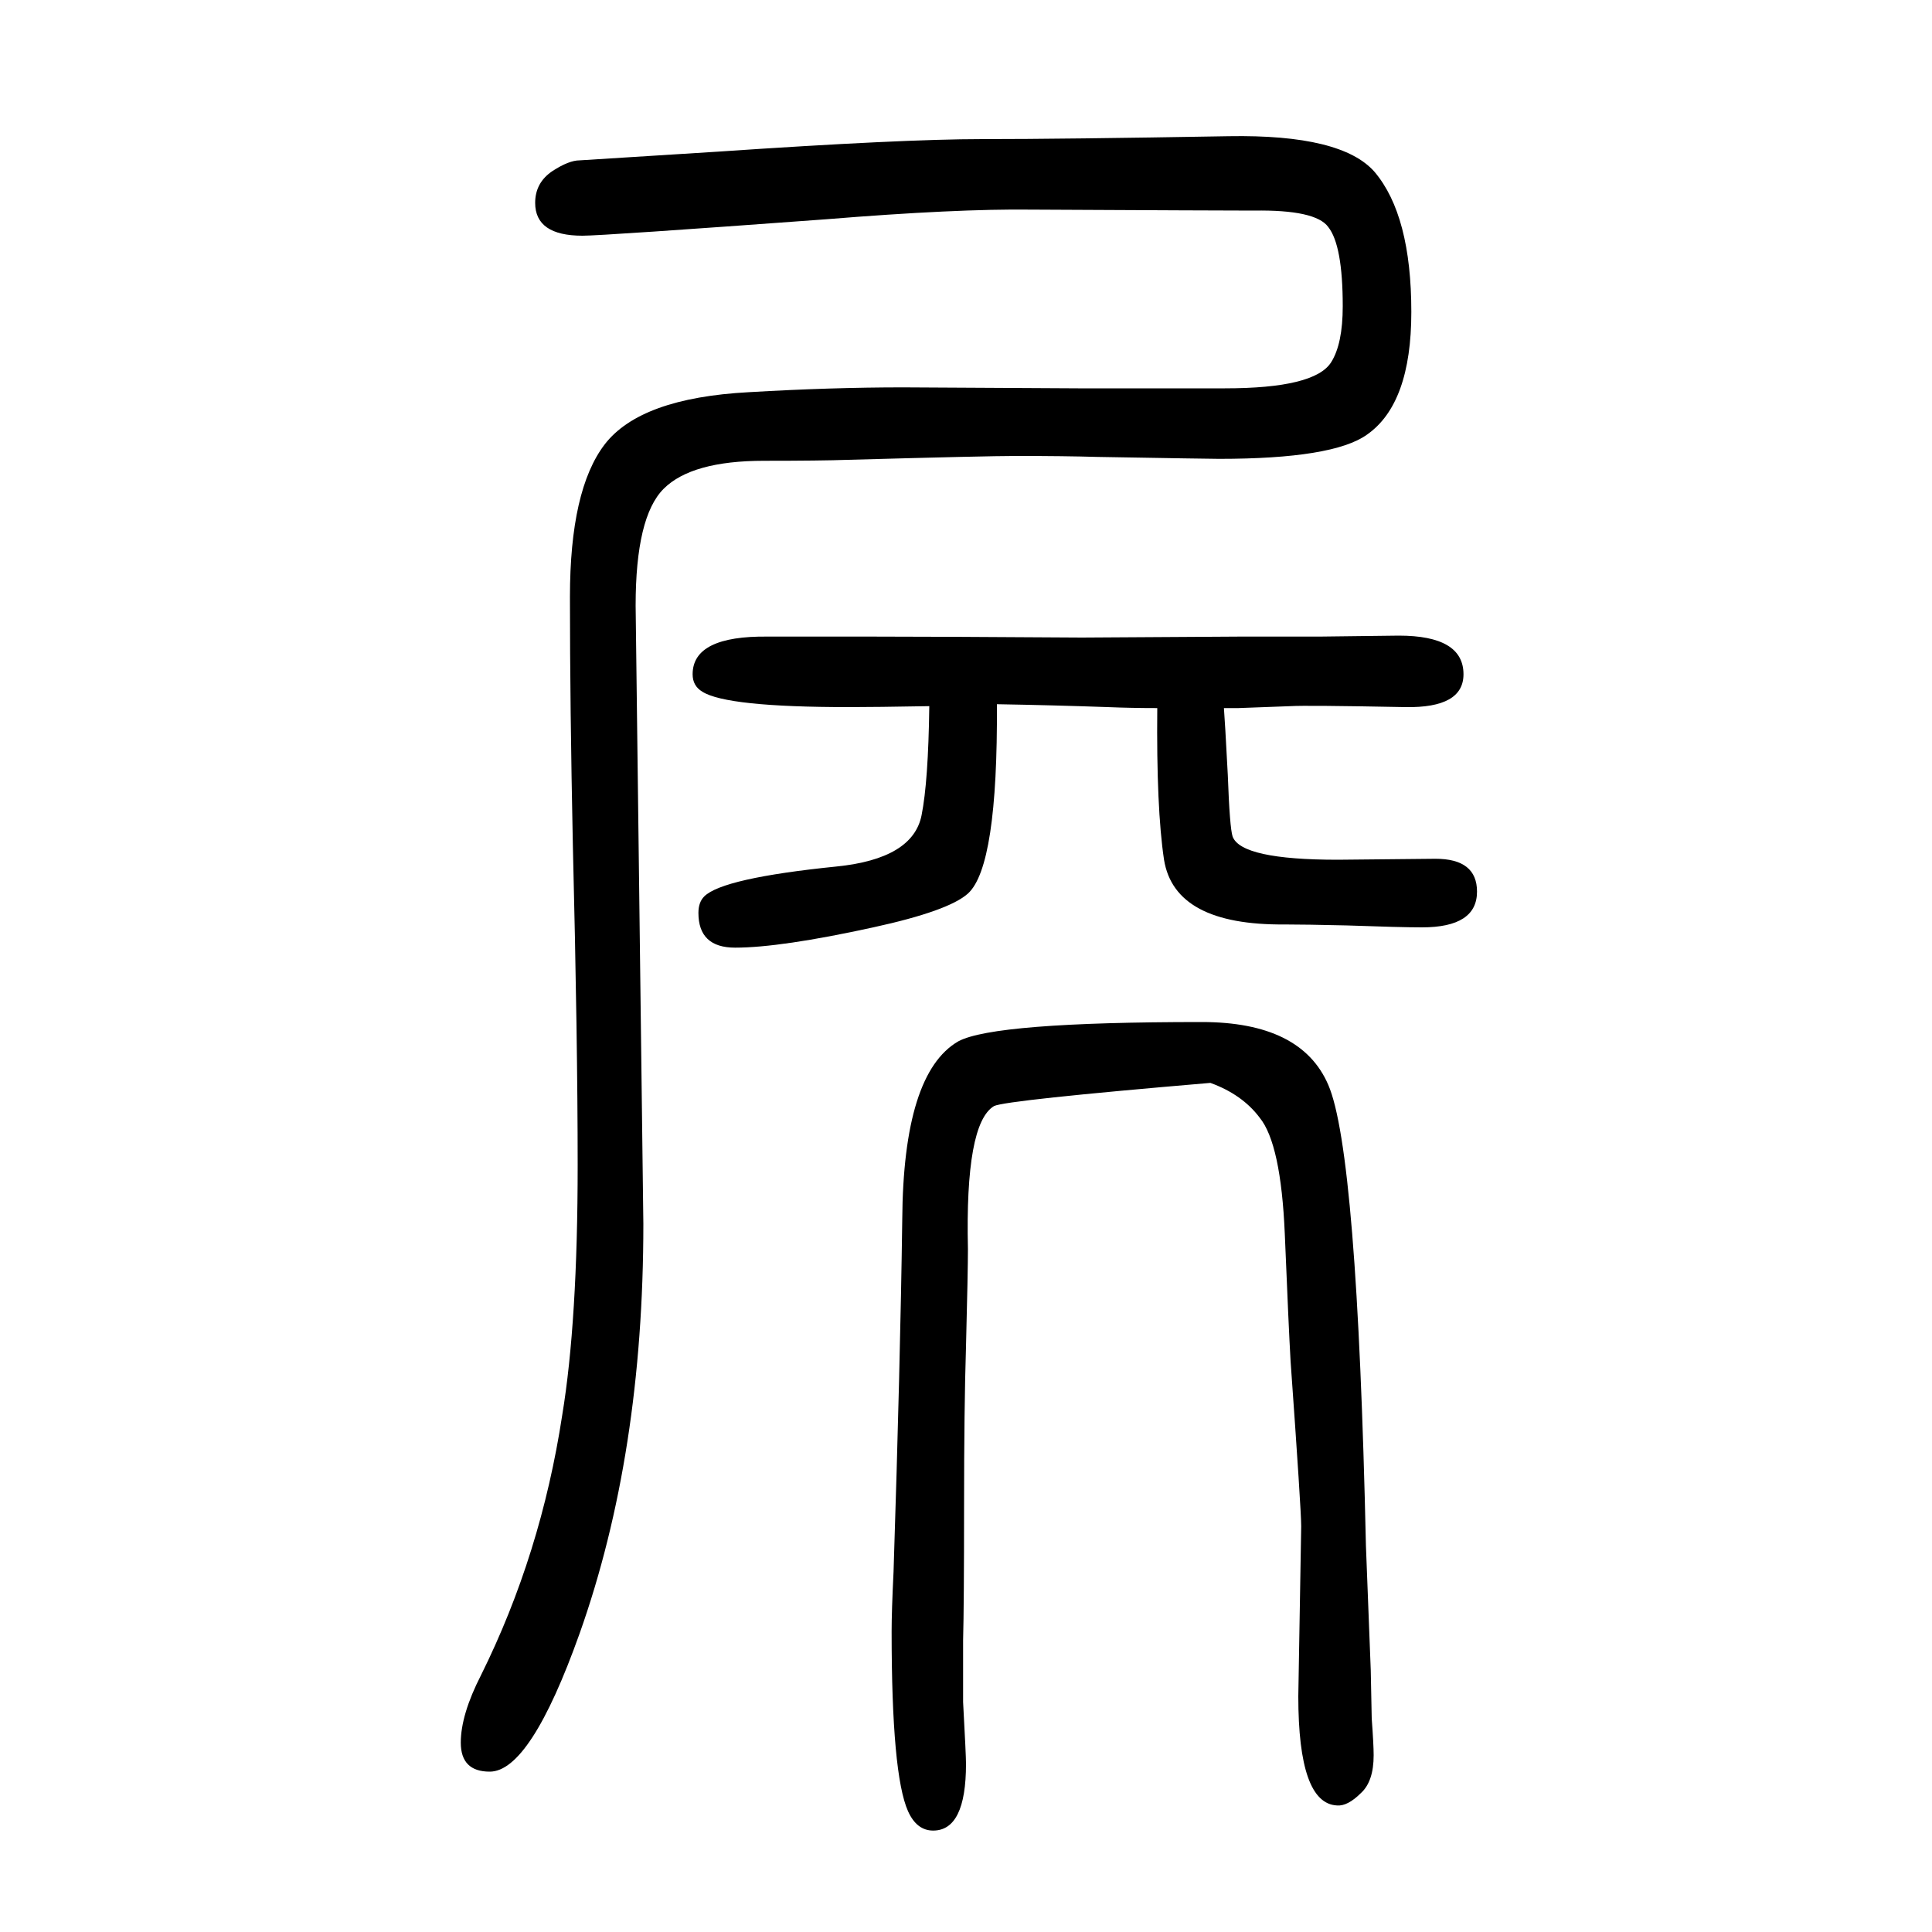
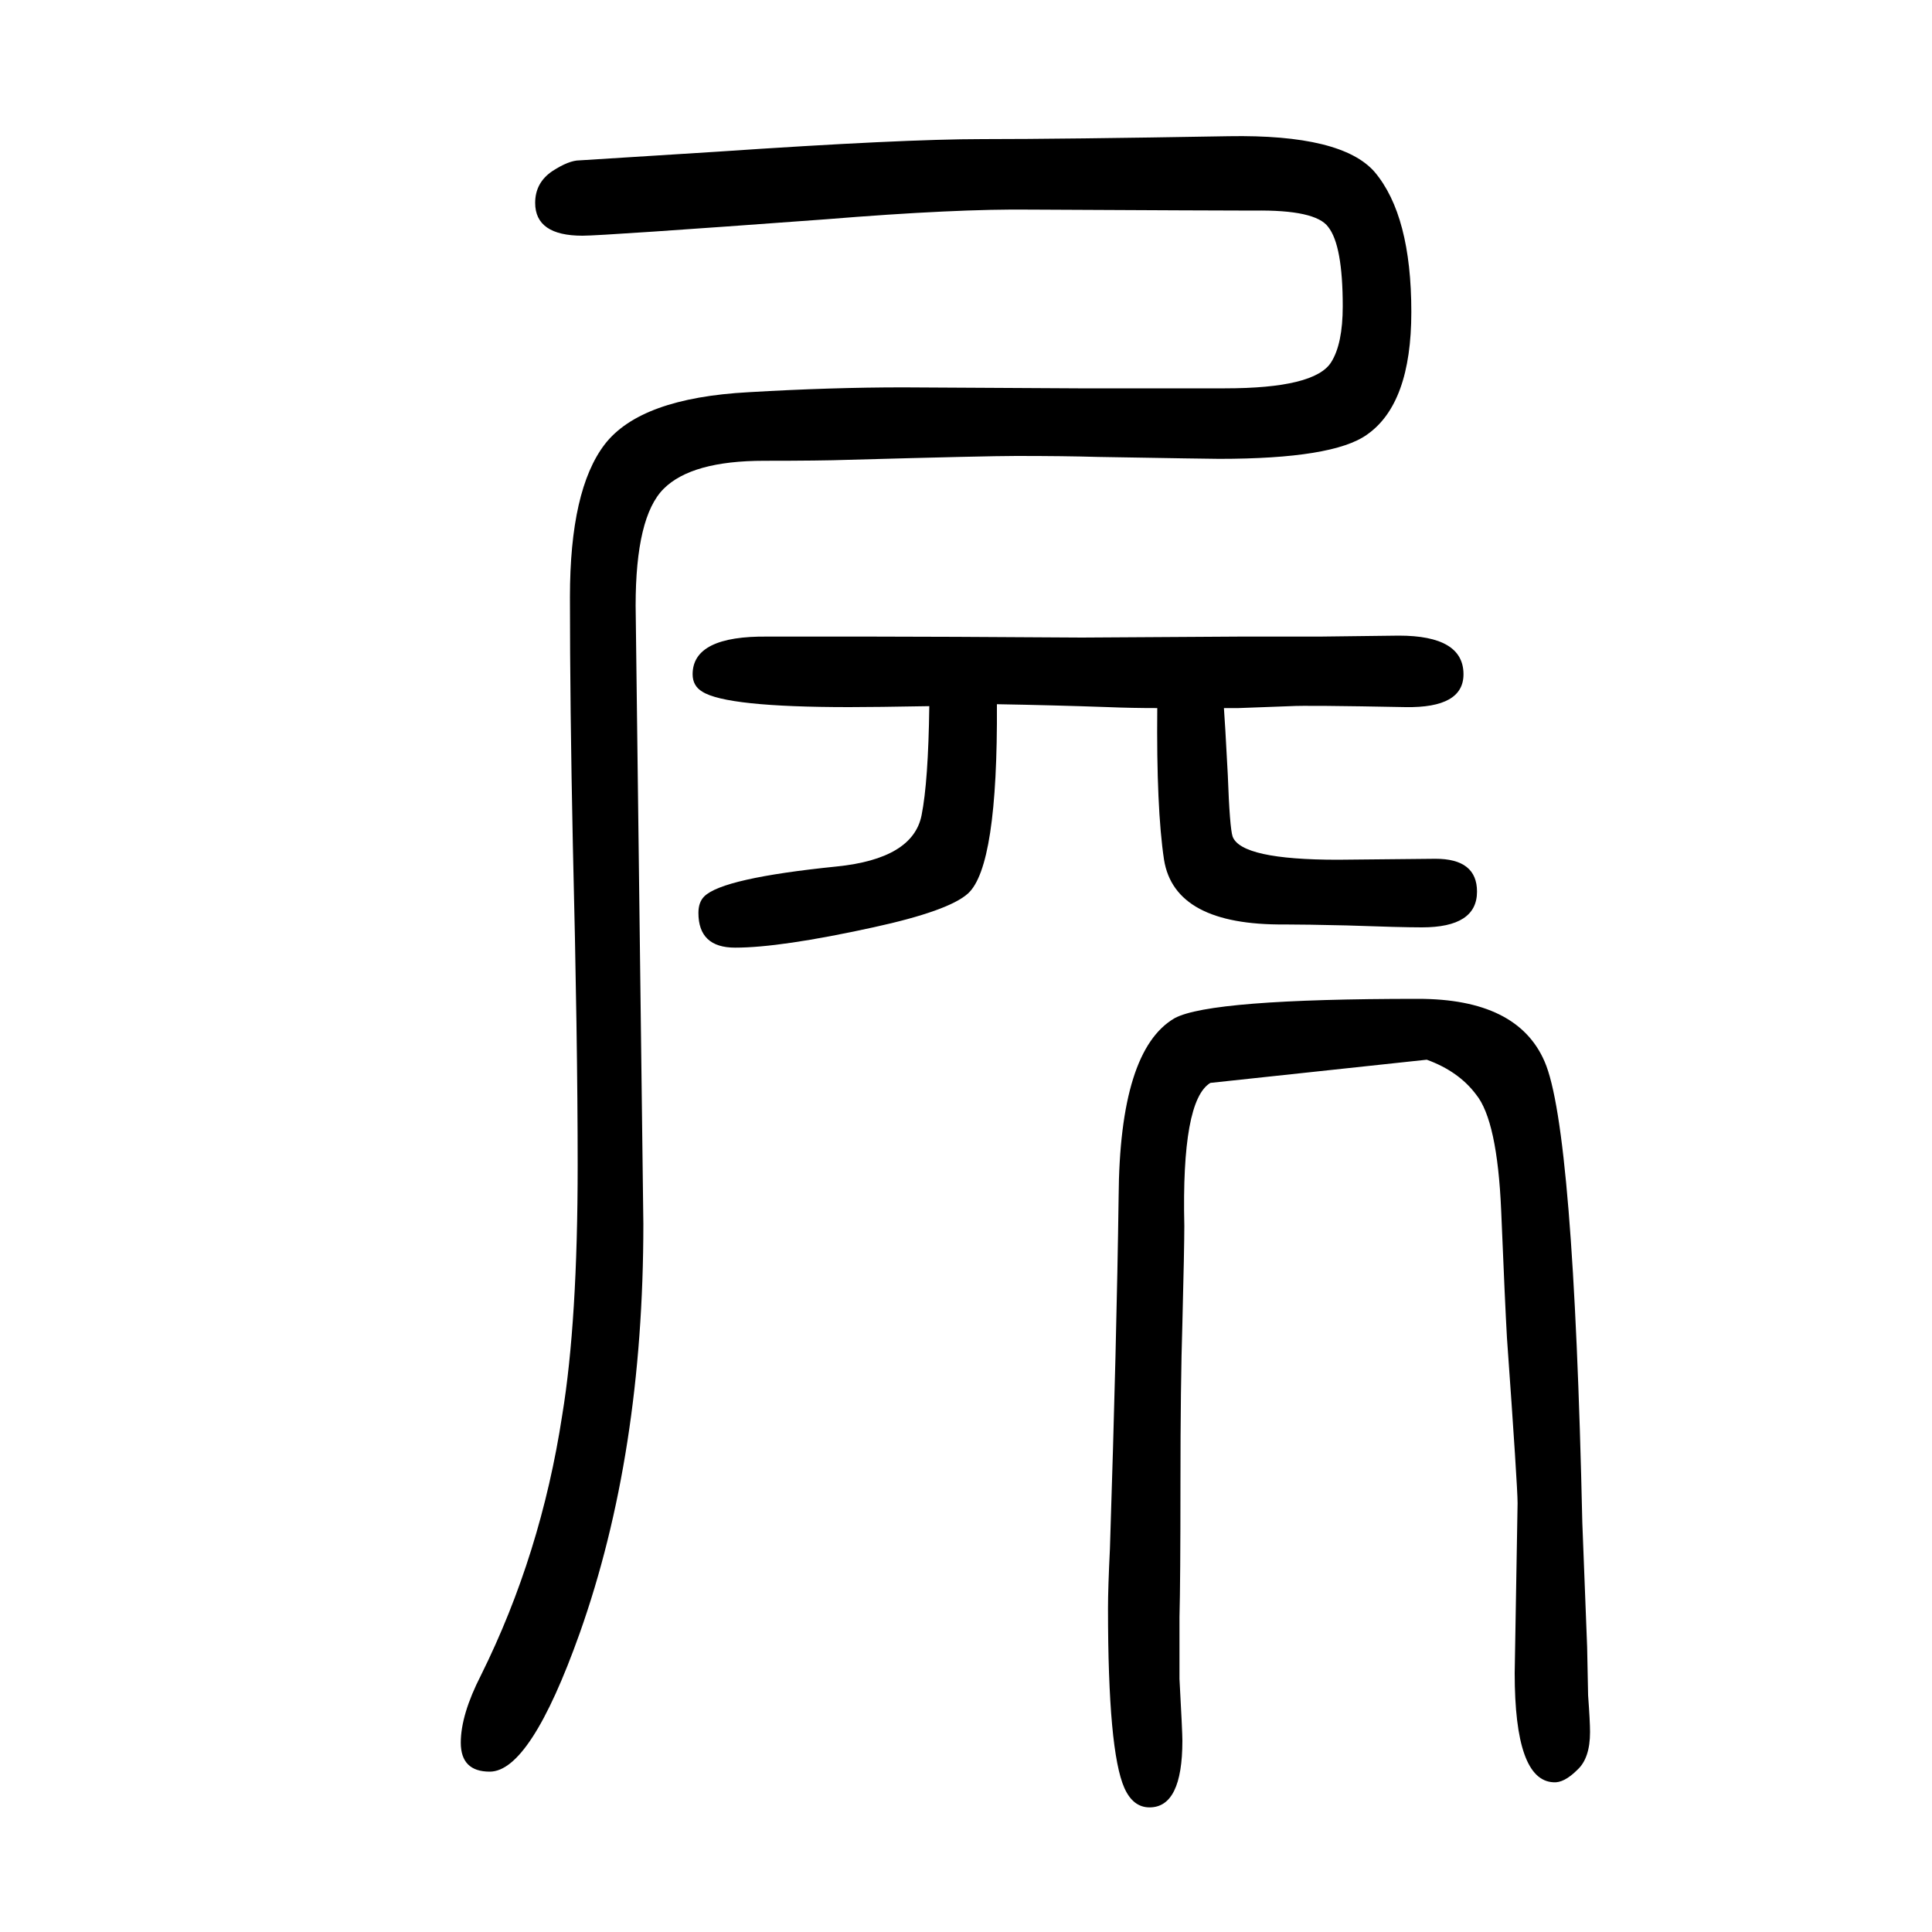
<svg xmlns="http://www.w3.org/2000/svg" height="100" width="100" version="1.1">
-   <path d="M1032 921q1 -168 -30 -196q-20 -18 -98 -35q-96 -21 -143 -21q-38 0 -38 36q0 11 6 17q19 19 137 31q79 8 88 53q7 35 8 113q-56 -1 -83 -1q-127 0 -152 16q-10 6 -10 18q0 40 78 39h108q65 0 217 -1l163 1h83l82 1q67 0 67 -40q0 -35 -60 -34q-103 2 -119 1 q-52 -2 -54 -2h-15q1 -12 4 -69q2 -55 5 -64q9 -24 109 -24l101 1q43 0 43 -34q0 -37 -57 -37q-22 0 -78 2q-43 1 -64 1q-114 -1 -125 67q-8 53 -7 157q-27 0 -51 1q-57 2 -115 3zM1253 529q-212 -18 -224 -24q-30 -18 -27 -148q0 -23 -2 -101q-2 -63 -2 -166 q0 -101 -1 -138v-64q3 -55 3 -64q0 -69 -34 -69q-17 0 -26 20q-17 38 -17 186q0 21 2 62q7 216 9 364q1 152 58 185q37 20 252 20q103 0 131 -65q30 -69 39 -477l5 -129l1 -50q2 -27 2 -38q0 -27 -13 -39q-14 -14 -25 -13q-40 2 -40 113l3 176q0 17 -11 171q-2 35 -6 132 q-4 93 -26 120q-18 24 -51 36zM935 1249l181 -1h152q93 0 110 27q12 19 12 58q0 63 -15 82q-13 18 -77 17q-35 0 -230 1q-78 1 -213 -10q-231 -17 -252 -17q-49 0 -49 34q0 21 18 33q17 11 28 11l143 9q191 13 274 13t255 3q117 2 151 -37q38 -45 38 -145q0 -95 -46 -127 q-35 -25 -153 -25q-10 0 -126 2q-34 1 -84 1q-30 0 -174 -4q-28 -1 -87 -1q-75 0 -104 -29t-29 -121l8 -640q0 -238 -66 -424q-51 -143 -93 -143q-30 0 -30 30q0 29 21 70q62 125 84 269q16 97 16 259q0 128 -5 332q-3 144 -3 256q0 111 36 158q37 48 149 54q85 5 160 5z " style="" transform="scale(0.05 -0.05) translate(0 -1650)" />
+   <path d="M1032 921q1 -168 -30 -196q-20 -18 -98 -35q-96 -21 -143 -21q-38 0 -38 36q0 11 6 17q19 19 137 31q79 8 88 53q7 35 8 113q-56 -1 -83 -1q-127 0 -152 16q-10 6 -10 18q0 40 78 39h108q65 0 217 -1l163 1h83l82 1q67 0 67 -40q0 -35 -60 -34q-103 2 -119 1 q-52 -2 -54 -2h-15q1 -12 4 -69q2 -55 5 -64q9 -24 109 -24l101 1q43 0 43 -34q0 -37 -57 -37q-22 0 -78 2q-43 1 -64 1q-114 -1 -125 67q-8 53 -7 157q-27 0 -51 1q-57 2 -115 3zM1253 529q-30 -18 -27 -148q0 -23 -2 -101q-2 -63 -2 -166 q0 -101 -1 -138v-64q3 -55 3 -64q0 -69 -34 -69q-17 0 -26 20q-17 38 -17 186q0 21 2 62q7 216 9 364q1 152 58 185q37 20 252 20q103 0 131 -65q30 -69 39 -477l5 -129l1 -50q2 -27 2 -38q0 -27 -13 -39q-14 -14 -25 -13q-40 2 -40 113l3 176q0 17 -11 171q-2 35 -6 132 q-4 93 -26 120q-18 24 -51 36zM935 1249l181 -1h152q93 0 110 27q12 19 12 58q0 63 -15 82q-13 18 -77 17q-35 0 -230 1q-78 1 -213 -10q-231 -17 -252 -17q-49 0 -49 34q0 21 18 33q17 11 28 11l143 9q191 13 274 13t255 3q117 2 151 -37q38 -45 38 -145q0 -95 -46 -127 q-35 -25 -153 -25q-10 0 -126 2q-34 1 -84 1q-30 0 -174 -4q-28 -1 -87 -1q-75 0 -104 -29t-29 -121l8 -640q0 -238 -66 -424q-51 -143 -93 -143q-30 0 -30 30q0 29 21 70q62 125 84 269q16 97 16 259q0 128 -5 332q-3 144 -3 256q0 111 36 158q37 48 149 54q85 5 160 5z " style="" transform="scale(0.05 -0.05) translate(0 -1650)" />
</svg>